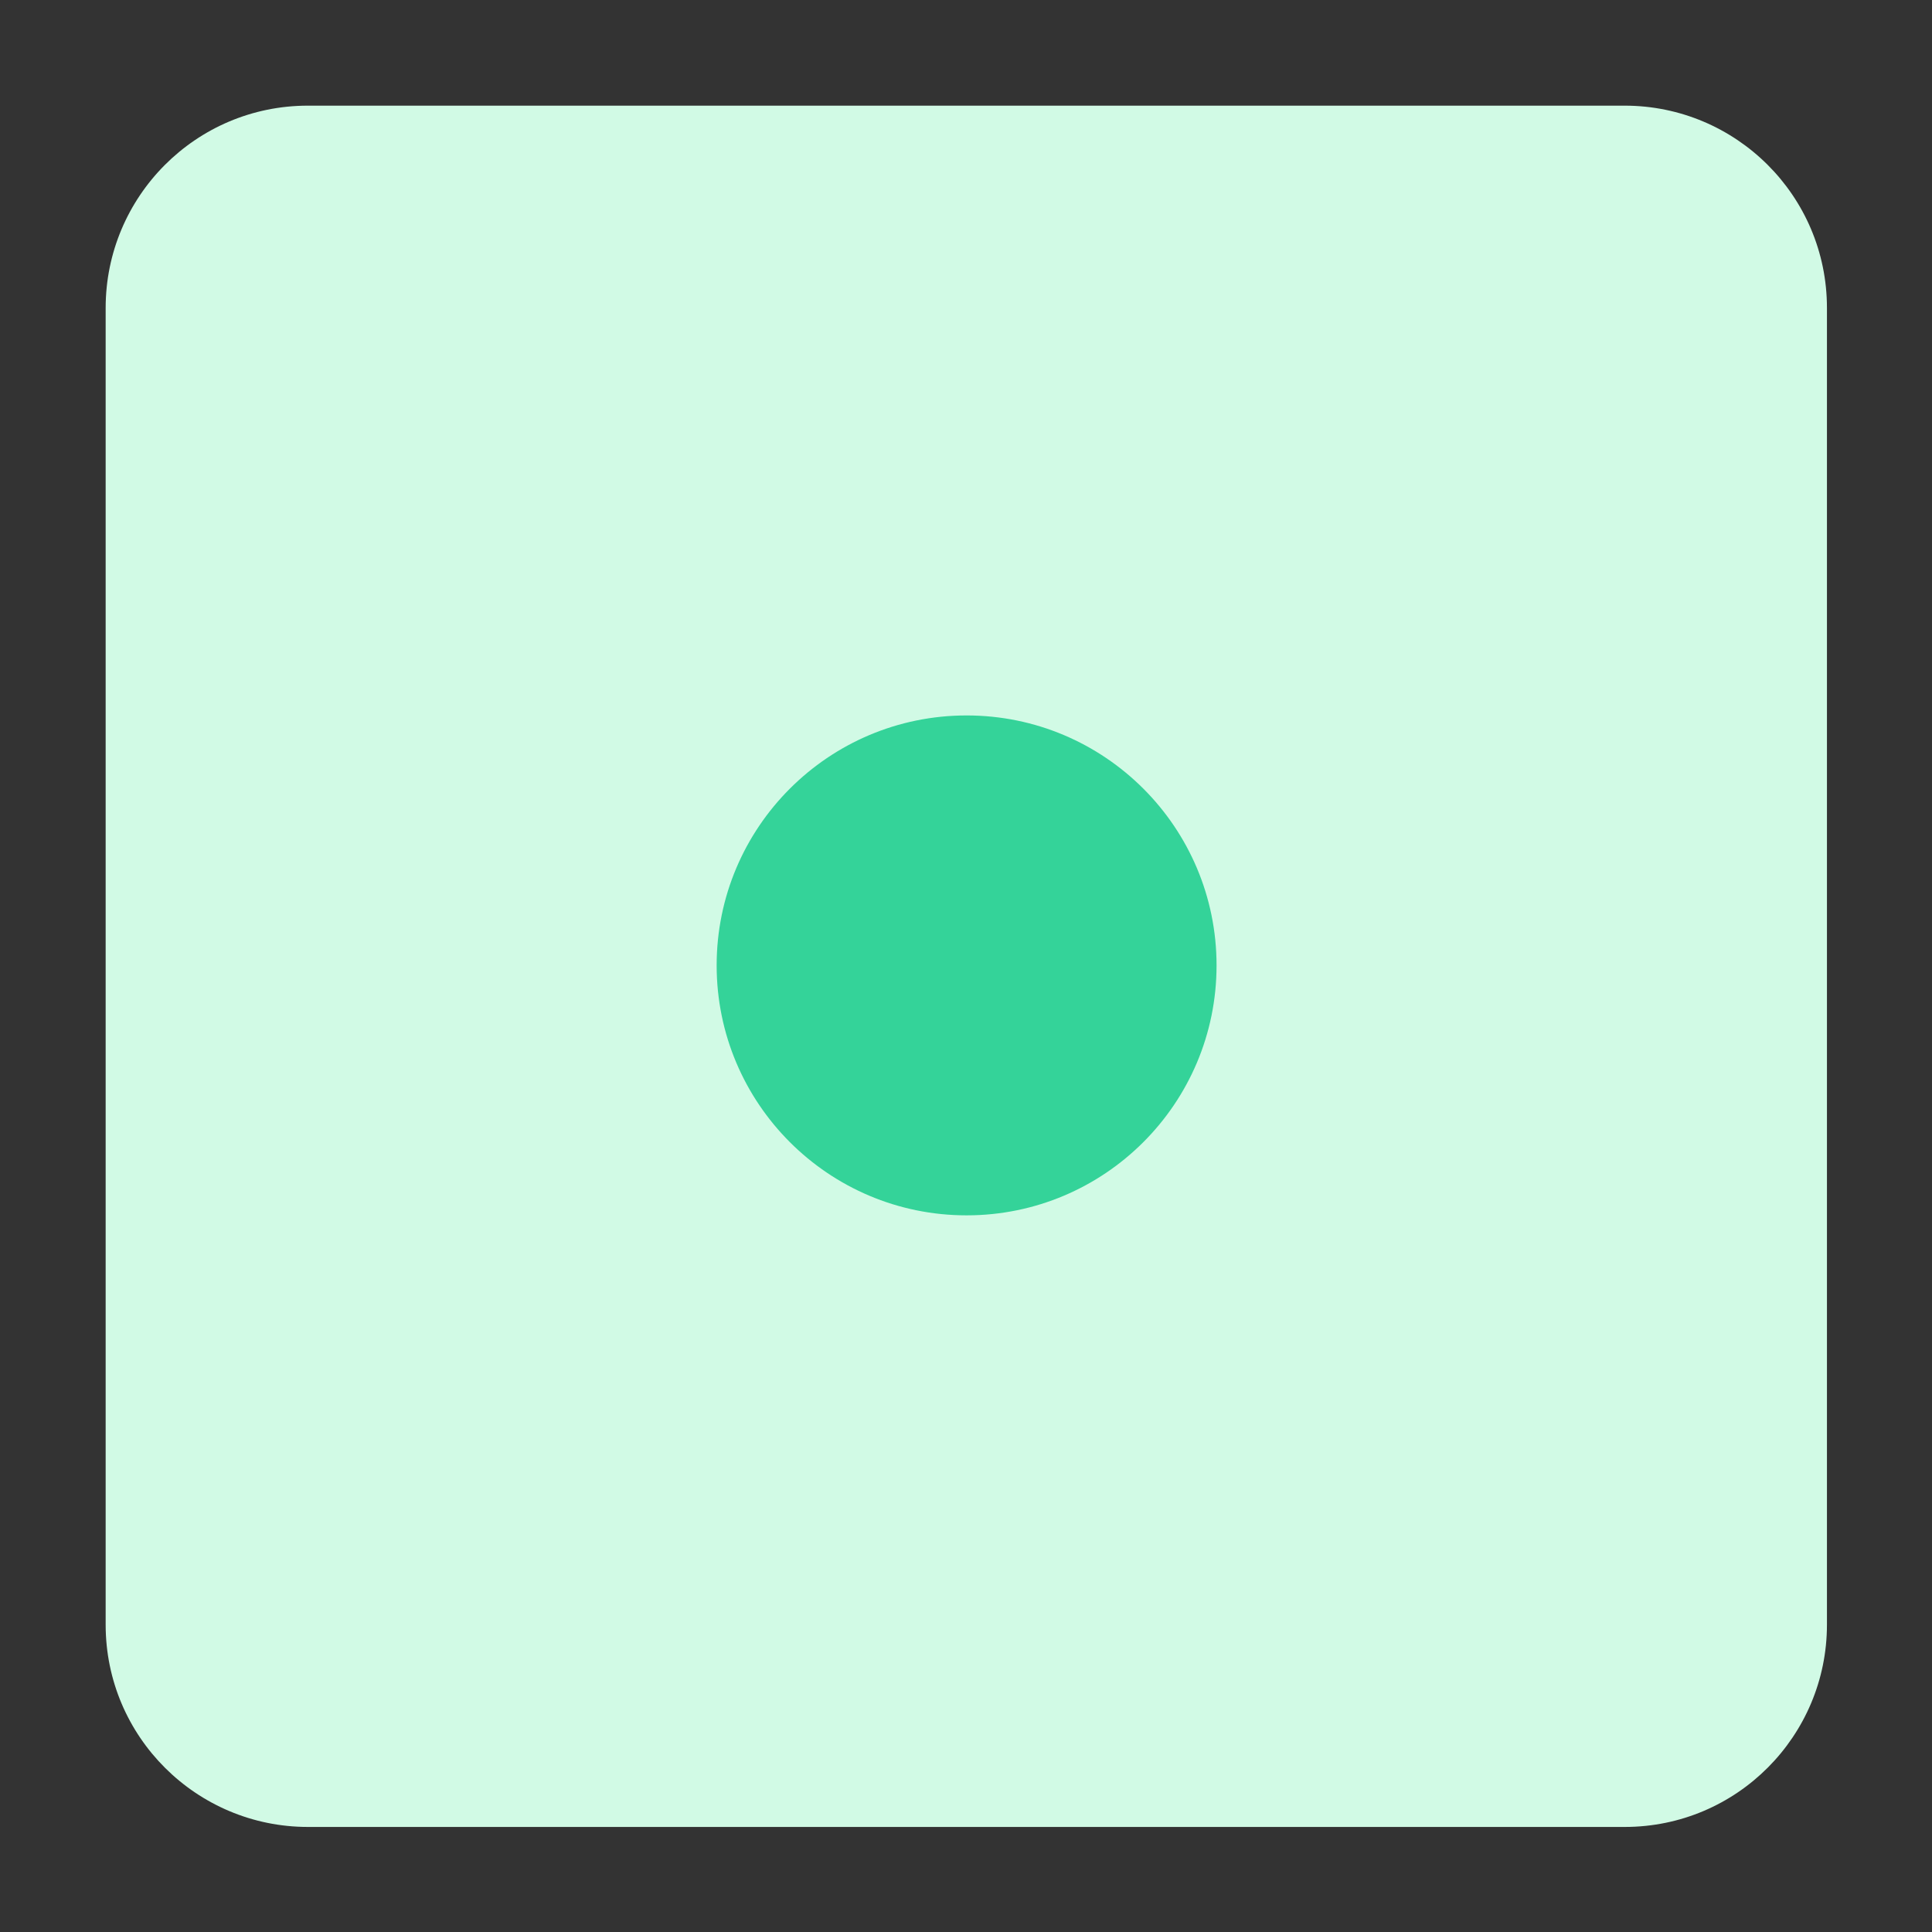
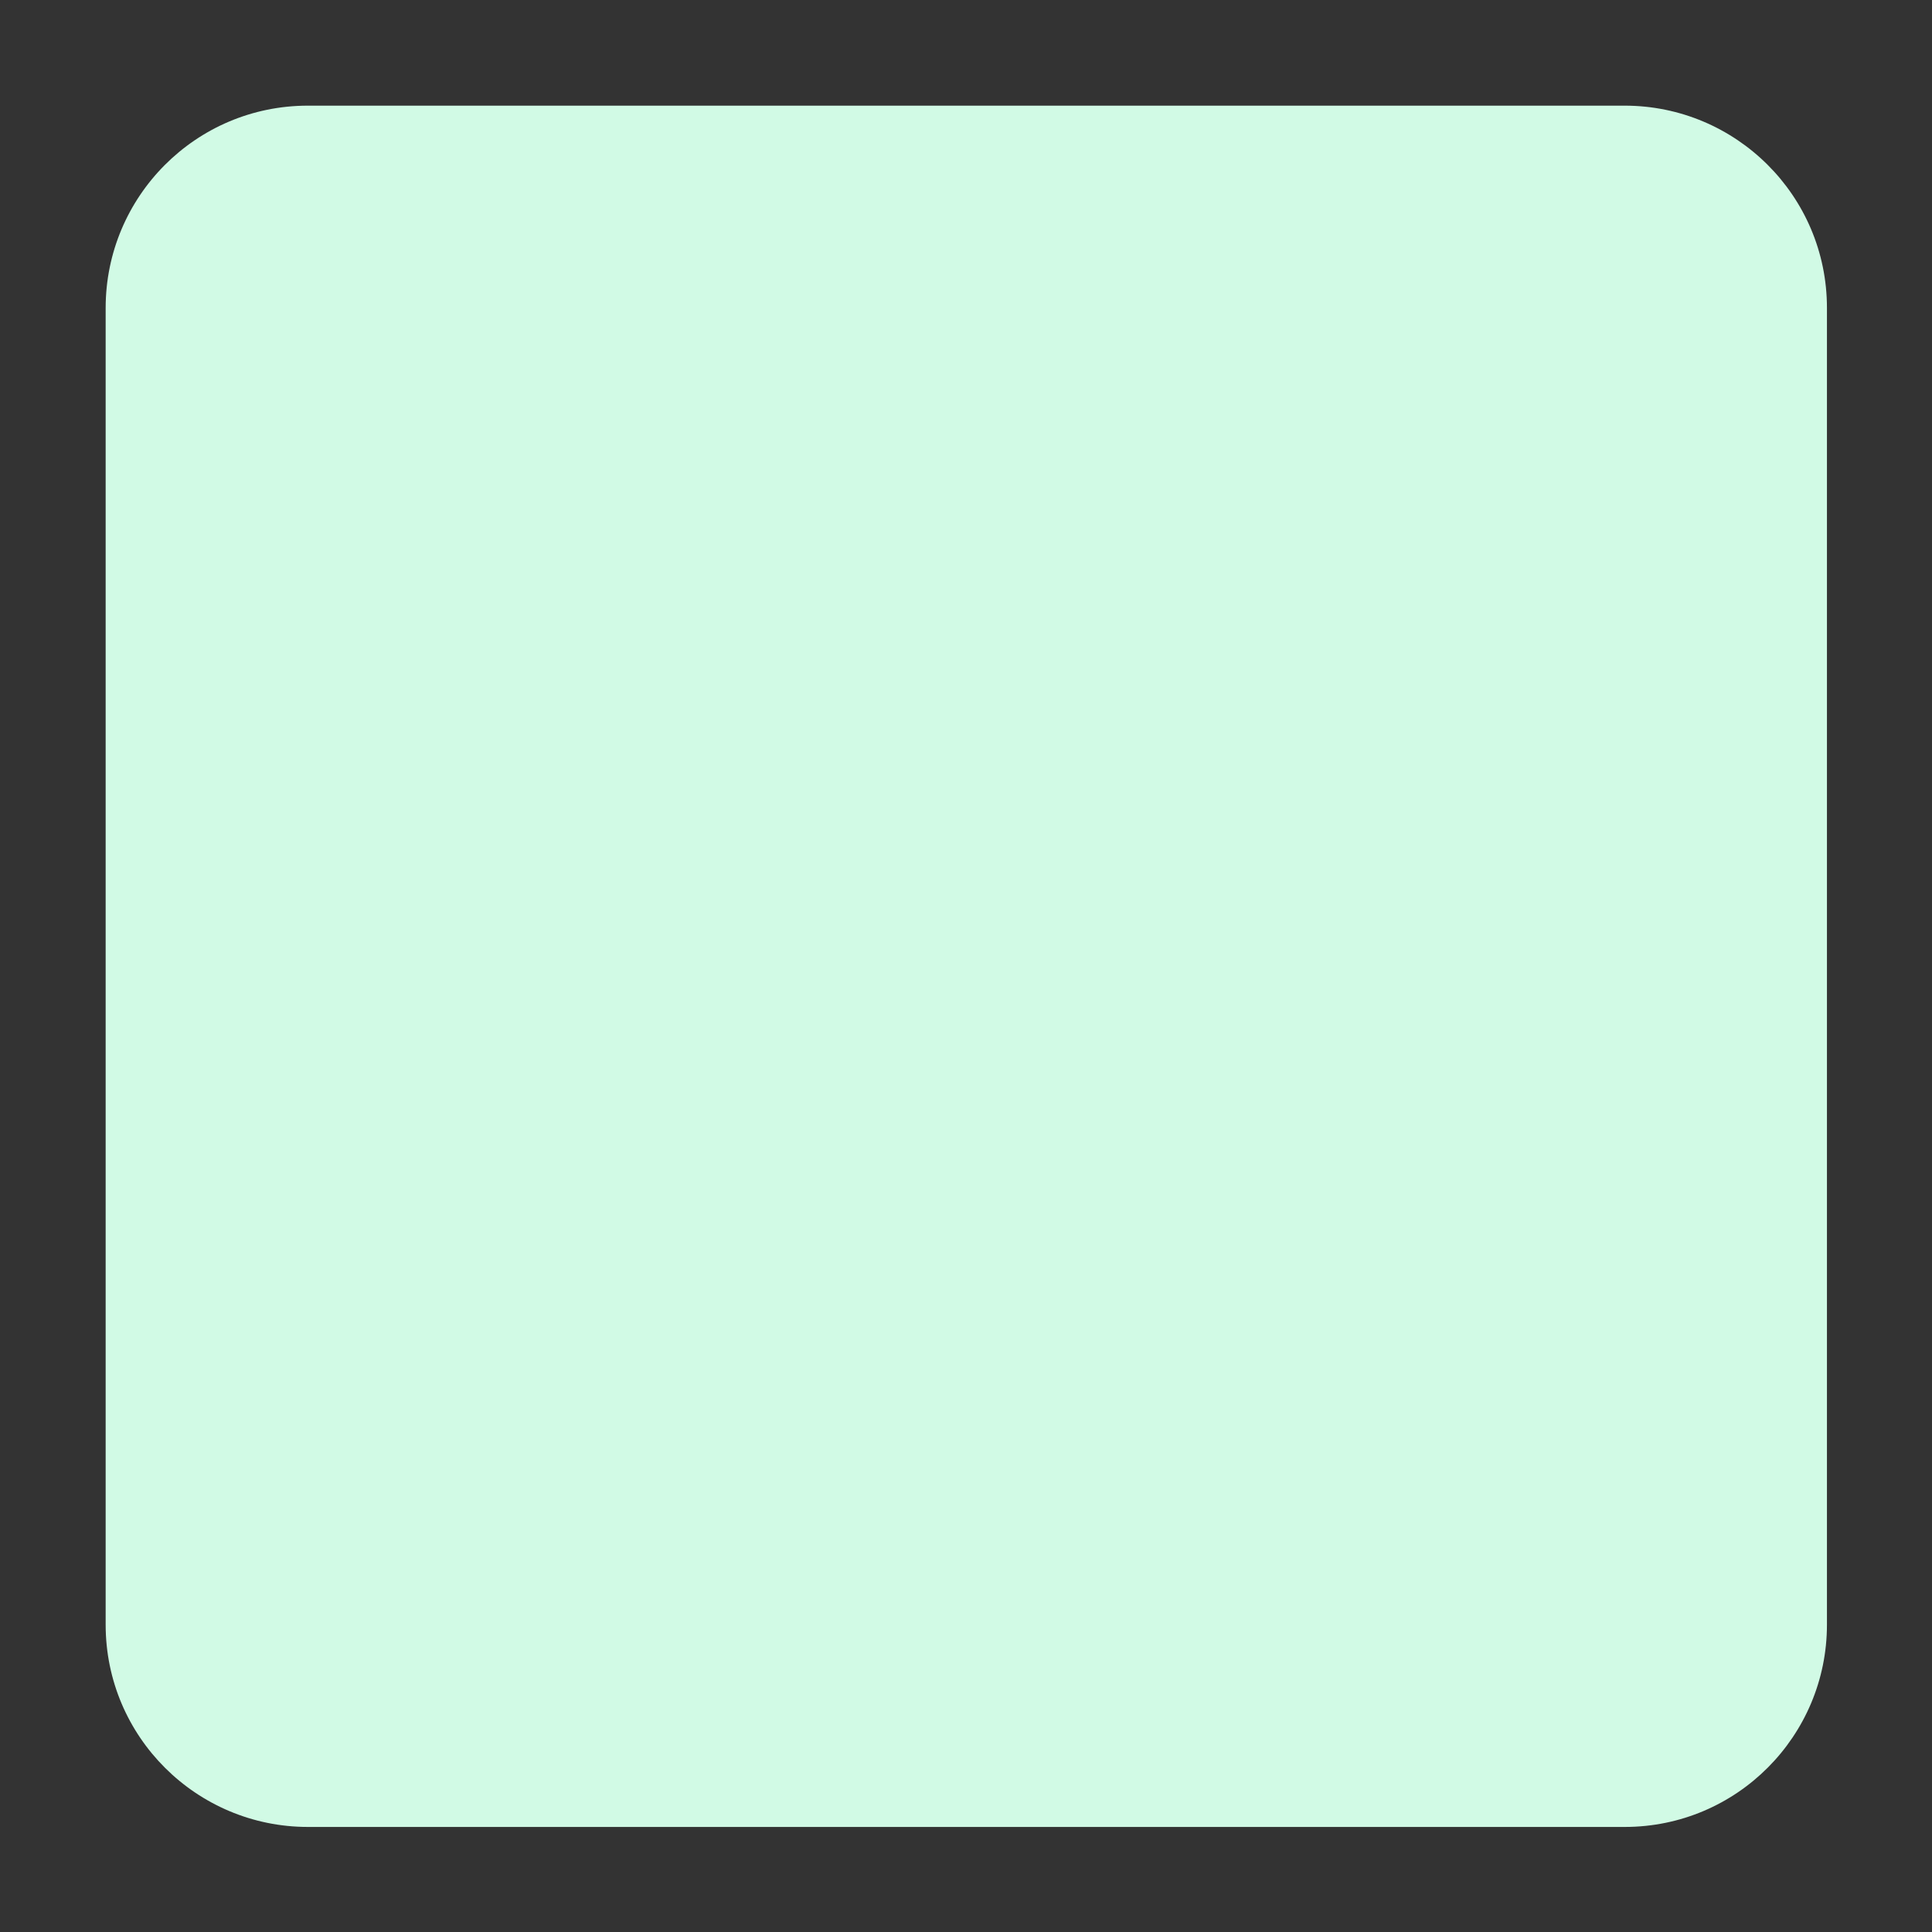
<svg xmlns="http://www.w3.org/2000/svg" id="Calque_1" viewBox="0 0 32 32">
  <rect x="0" y="0" width="32" height="32" fill="#333333" stroke="none" />
  <defs>
    <style>.cls-1{fill:#d1fae5;}.cls-2{fill:#34d399;}</style>
  </defs>
  <path class="cls-1" d="m26.9,30.26H5.1c-1.84,0-3.35-1.49-3.35-3.35V5.1c0-1.84,1.49-3.35,3.35-3.35h21.81c1.84,0,3.35,1.49,3.35,3.35v21.81c0,1.84-1.49,3.35-3.35,3.35Z" />
-   <circle class="cls-2" cx="16.01" cy="15.99" r="4.14" />
</svg>